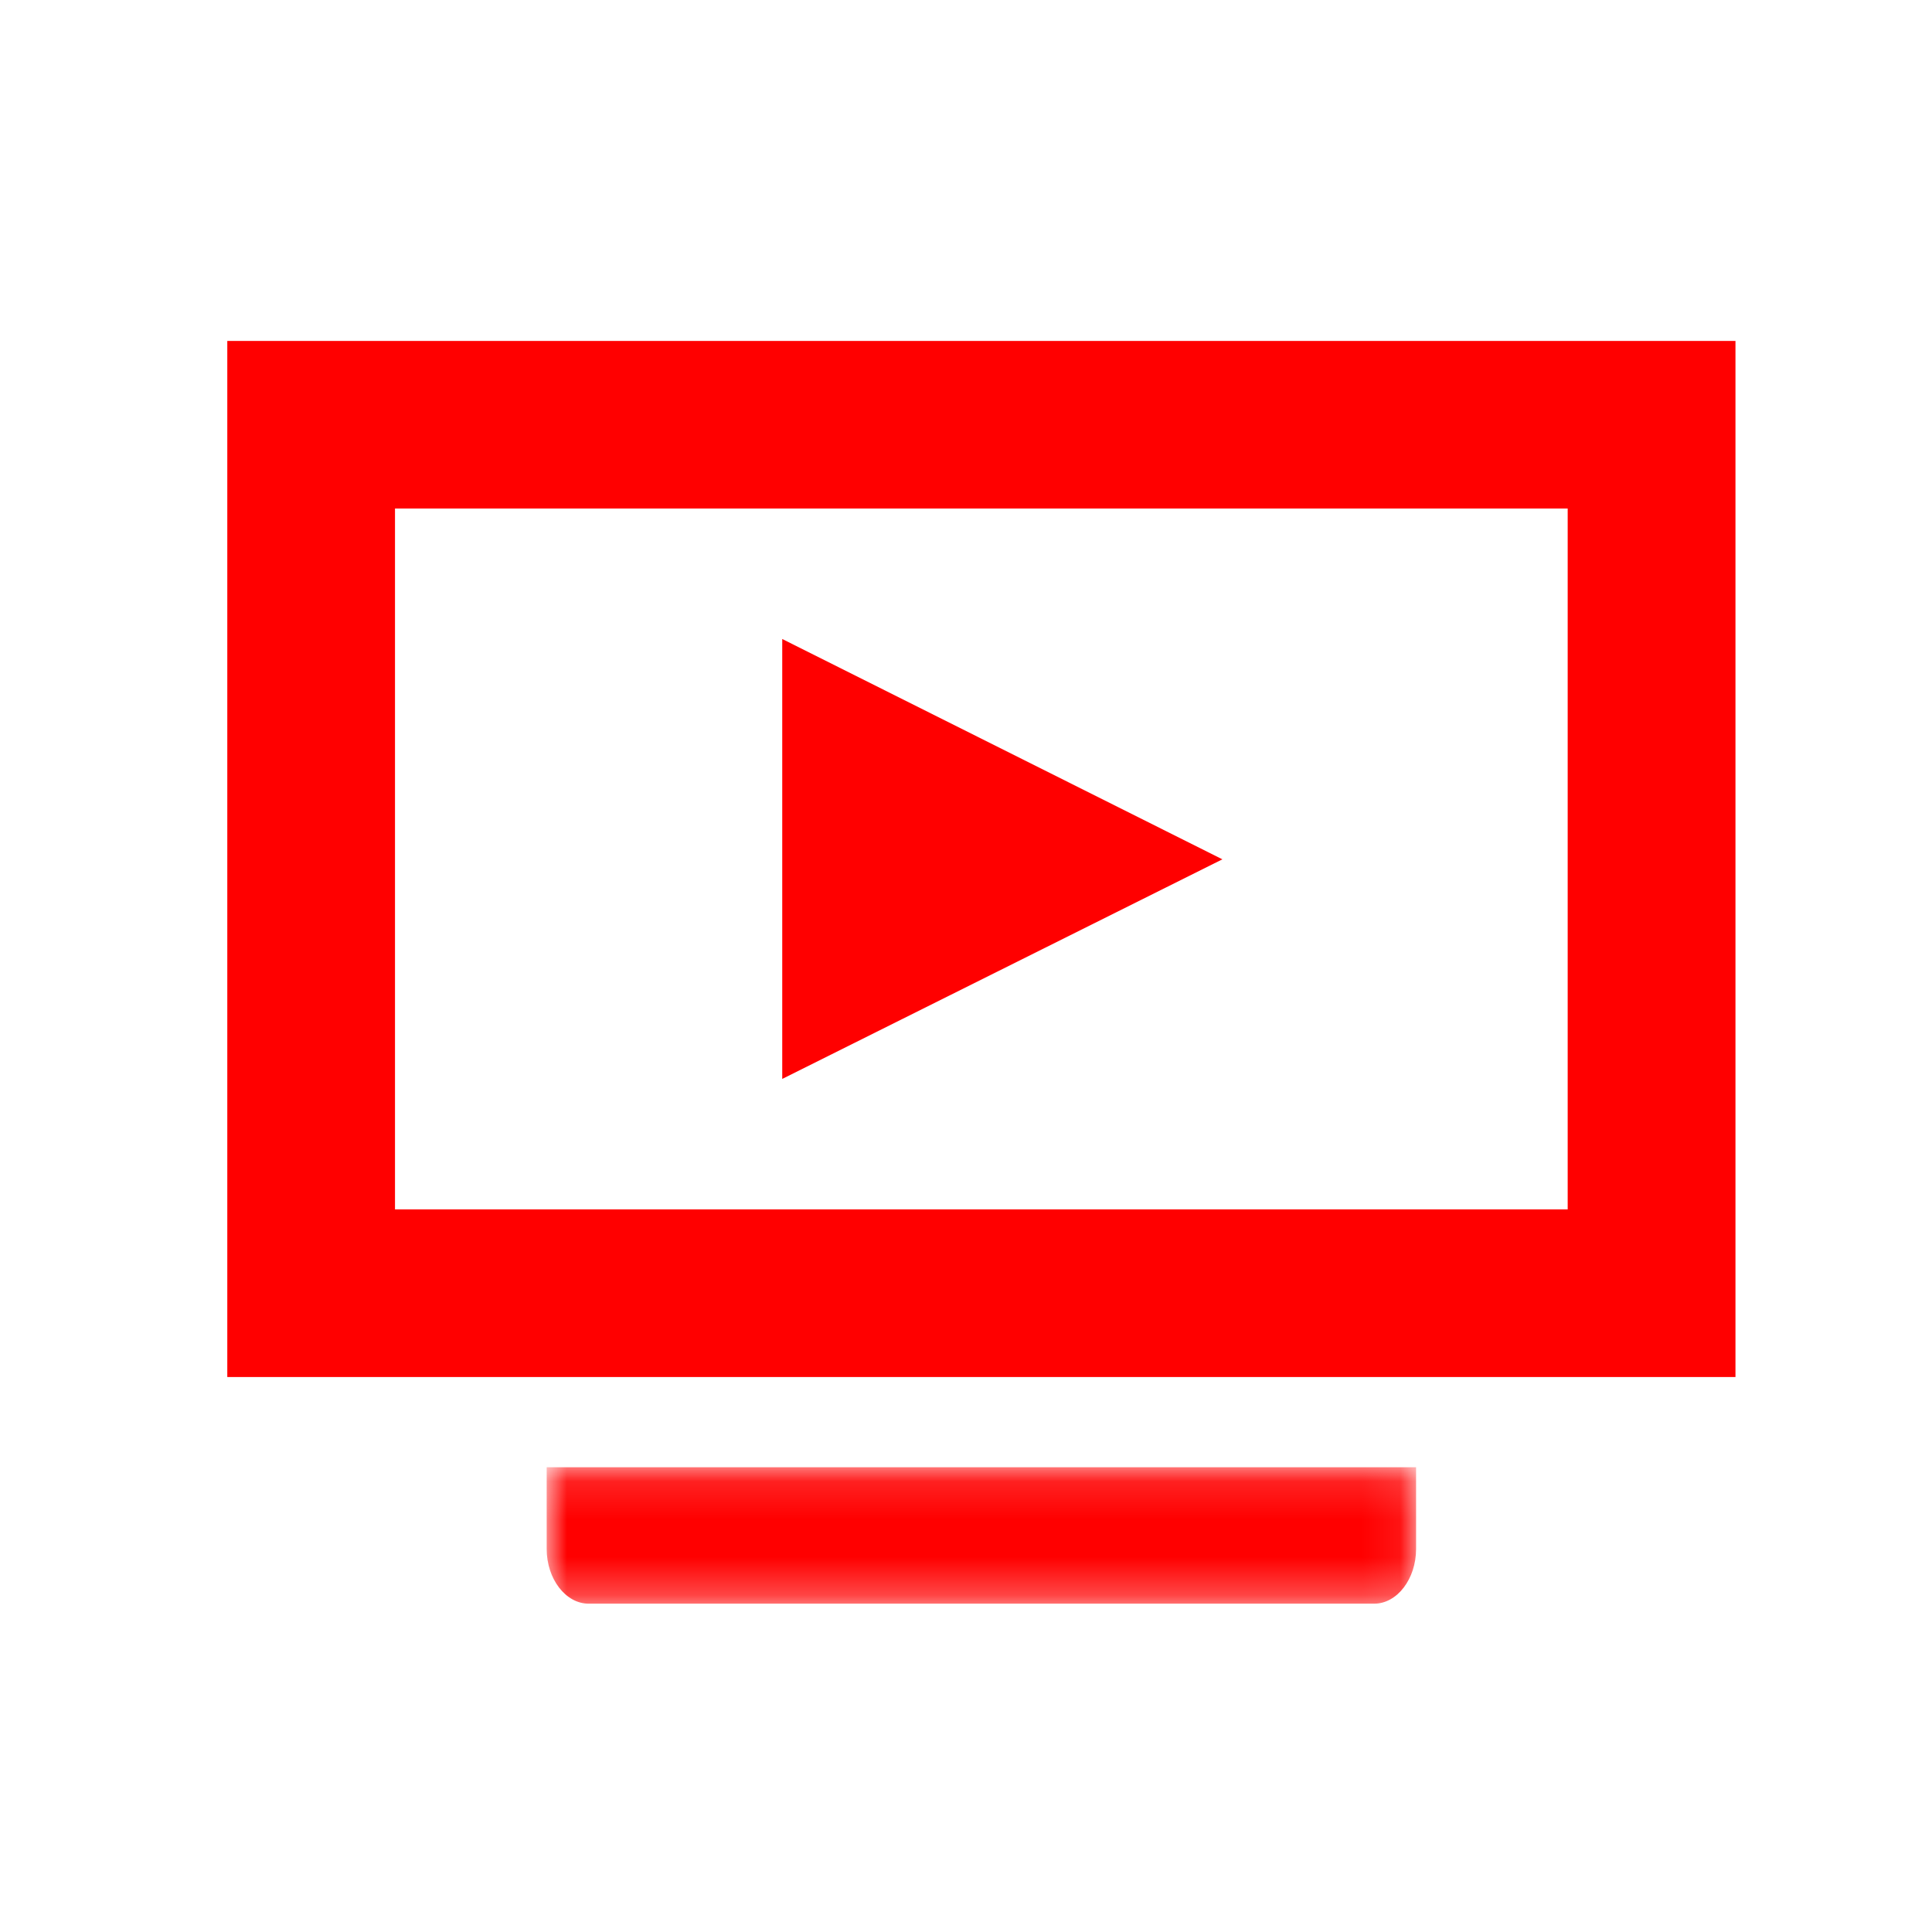
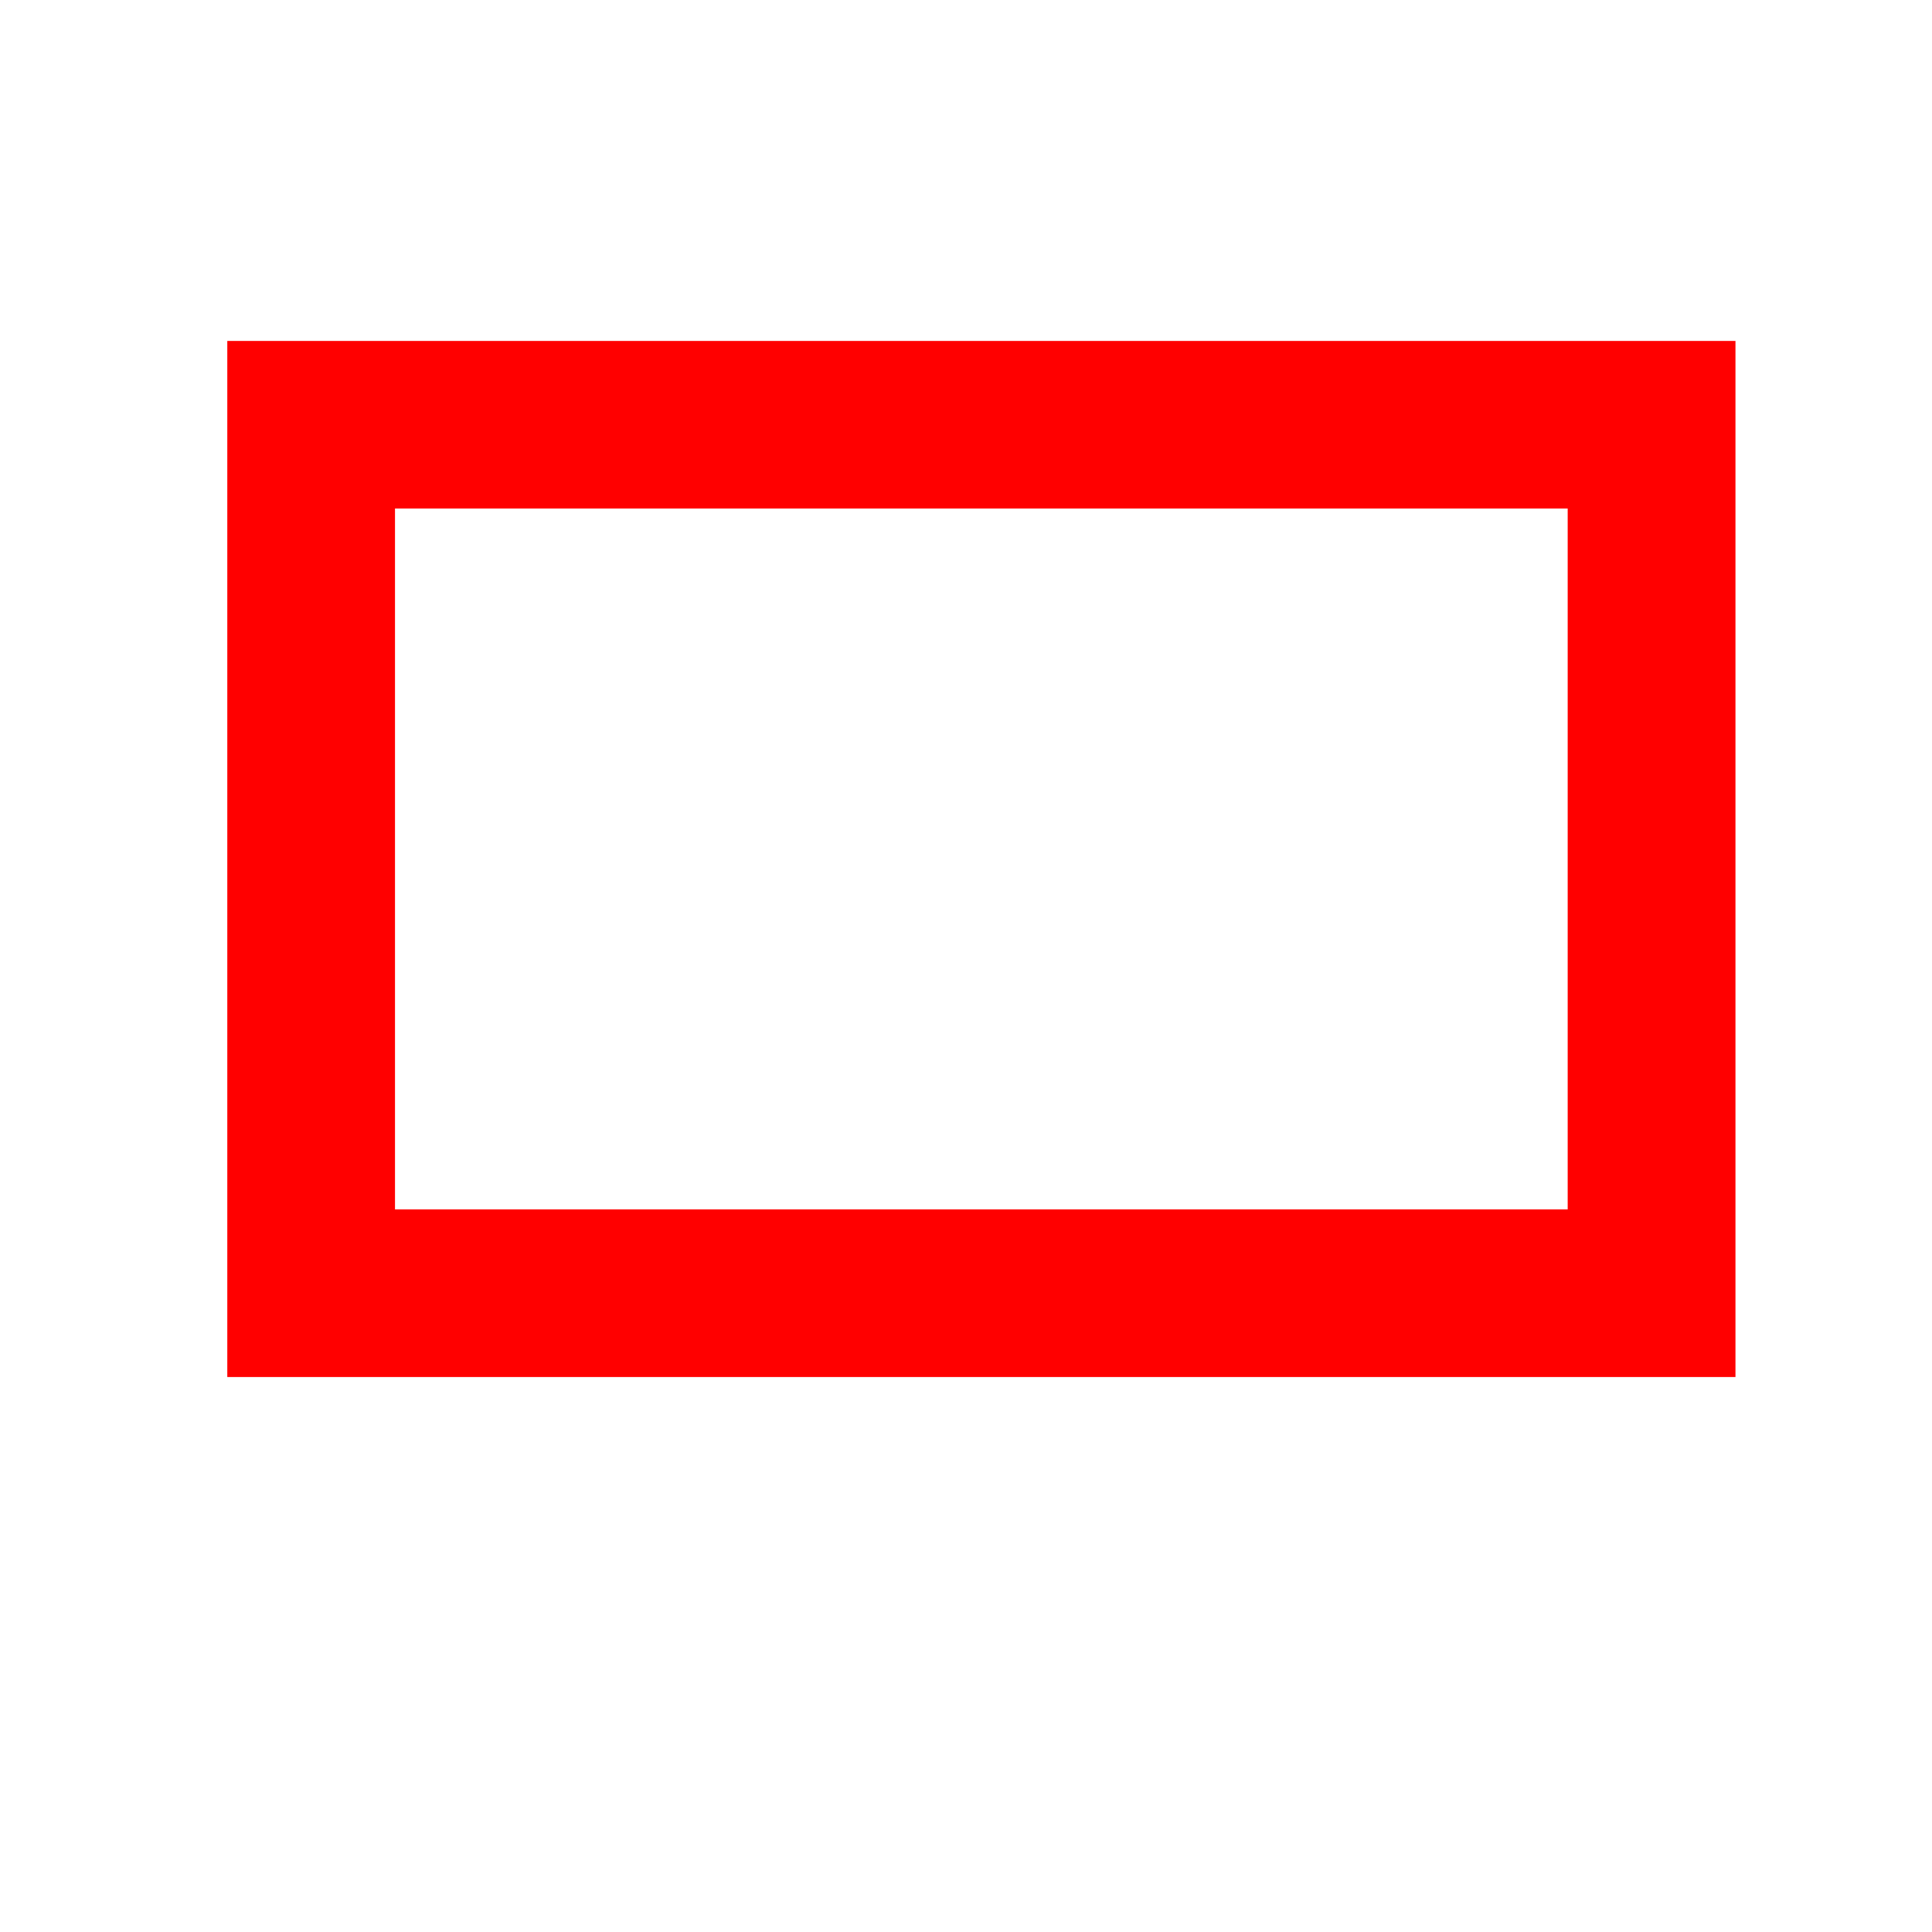
<svg xmlns="http://www.w3.org/2000/svg" xmlns:xlink="http://www.w3.org/1999/xlink" width="51px" height="51px" viewBox="0 0 51 51" version="1.1">
  <title>icon/CM</title>
  <desc>Created with Sketch.</desc>
  <defs>
-     <polygon id="path-1" points="0.972 0.129 23.922 0.129 23.922 3.73 0.972 3.73" />
-   </defs>
+     </defs>
  <g id="icon/CM" stroke="none" stroke-width="1" fill="none" fill-rule="evenodd">
    <g fill="#FFFFFF" id="Rectangle-Copy-6">
-       <rect x="0" y="0" width="51" height="51" />
-     </g>
+       </g>
    <g id="Group-8" transform="translate(6, 9)">
      <path d="M0,27.35 L39.812,27.35 L39.812,-0 L0,-0 L0,27.35 Z M4.427,22.925 L35.383,22.925 L35.383,4.424 L4.427,4.424 L4.427,22.925 Z" id="Fill-1" fill="#FF0000" />
      <g id="Group-7" transform="translate(7.459, 7.225)">
        <g id="Group-4" transform="translate(0, 22.378)">
          <mask id="mask-2" fill="white">
            <use xlink:href="#path-1" />
          </mask>
          <g id="Clip-3" />
-           <path d="M0.972,2.286 C0.972,3.077 1.472,3.73 2.081,3.73 L22.816,3.73 C23.422,3.73 23.922,3.077 23.922,2.286 L23.922,0.129 L0.972,0.129 L0.972,2.286 Z" id="Fill-2" fill="#FF0000" mask="url(#mask-2)" />
        </g>
-         <polygon id="Fill-5" fill="#FF0000" points="7.19 0.643 7.19 12.256 18.809 6.459" />
      </g>
    </g>
  </g>
</svg>